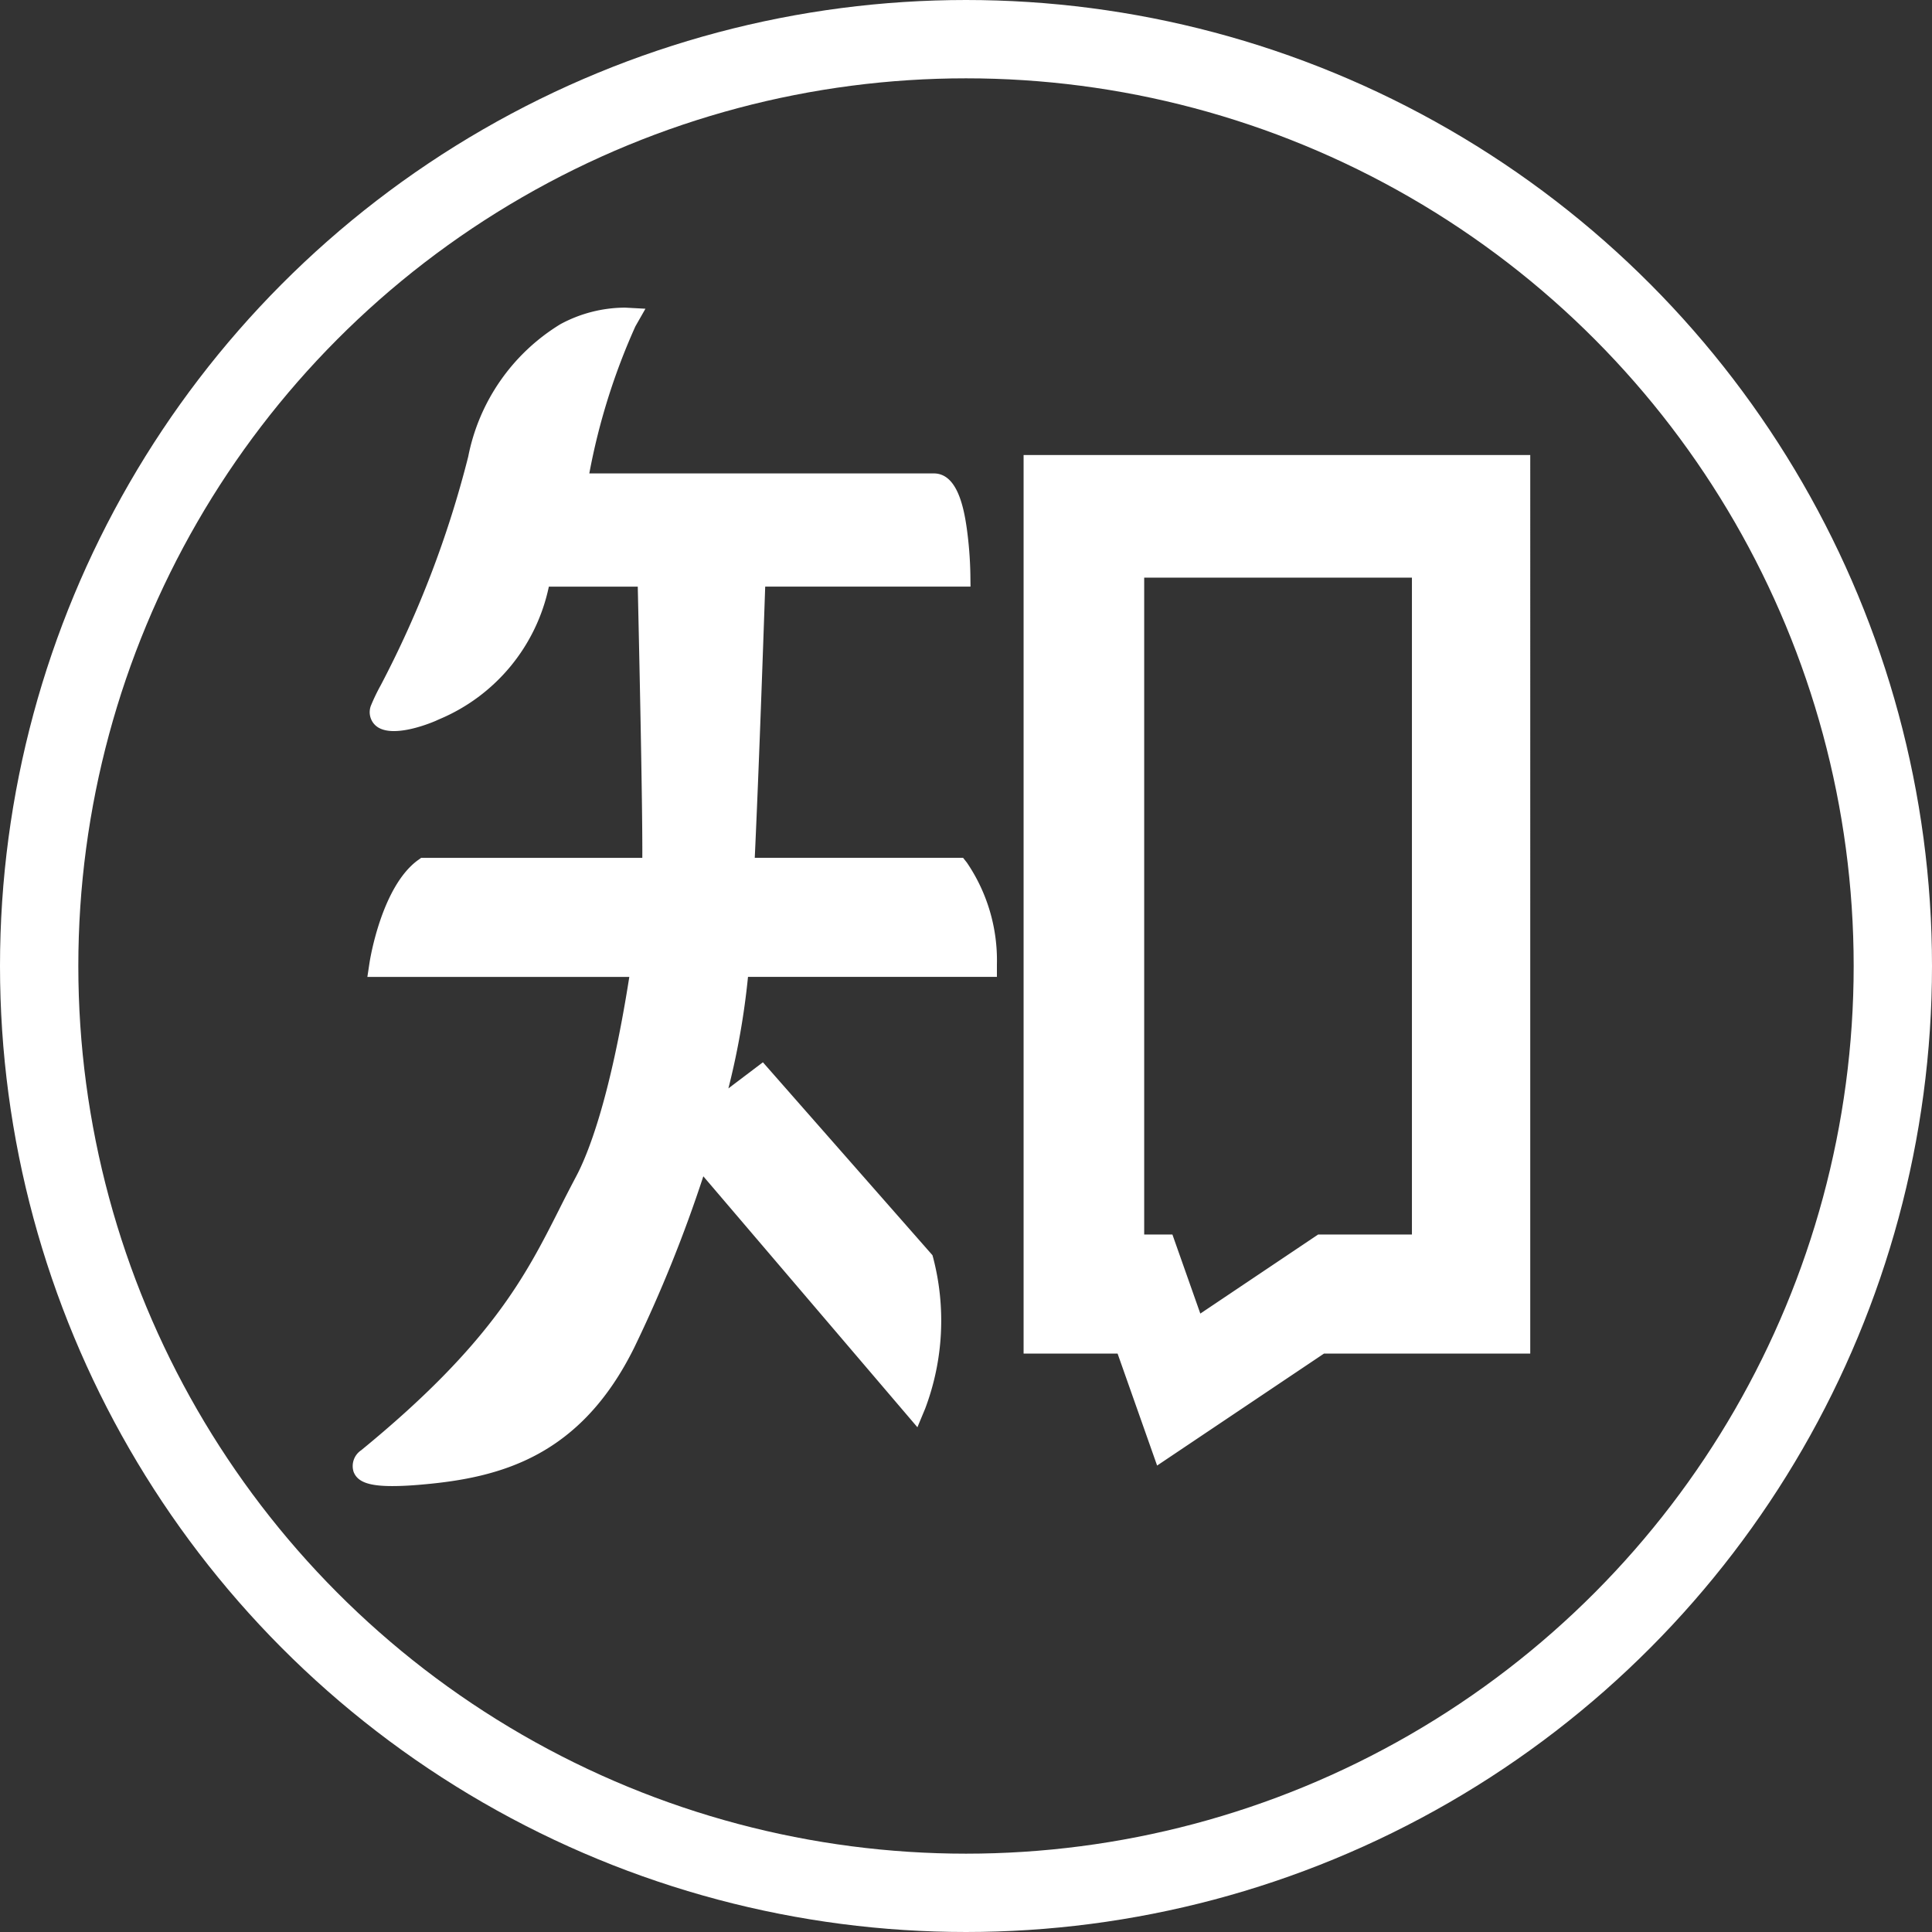
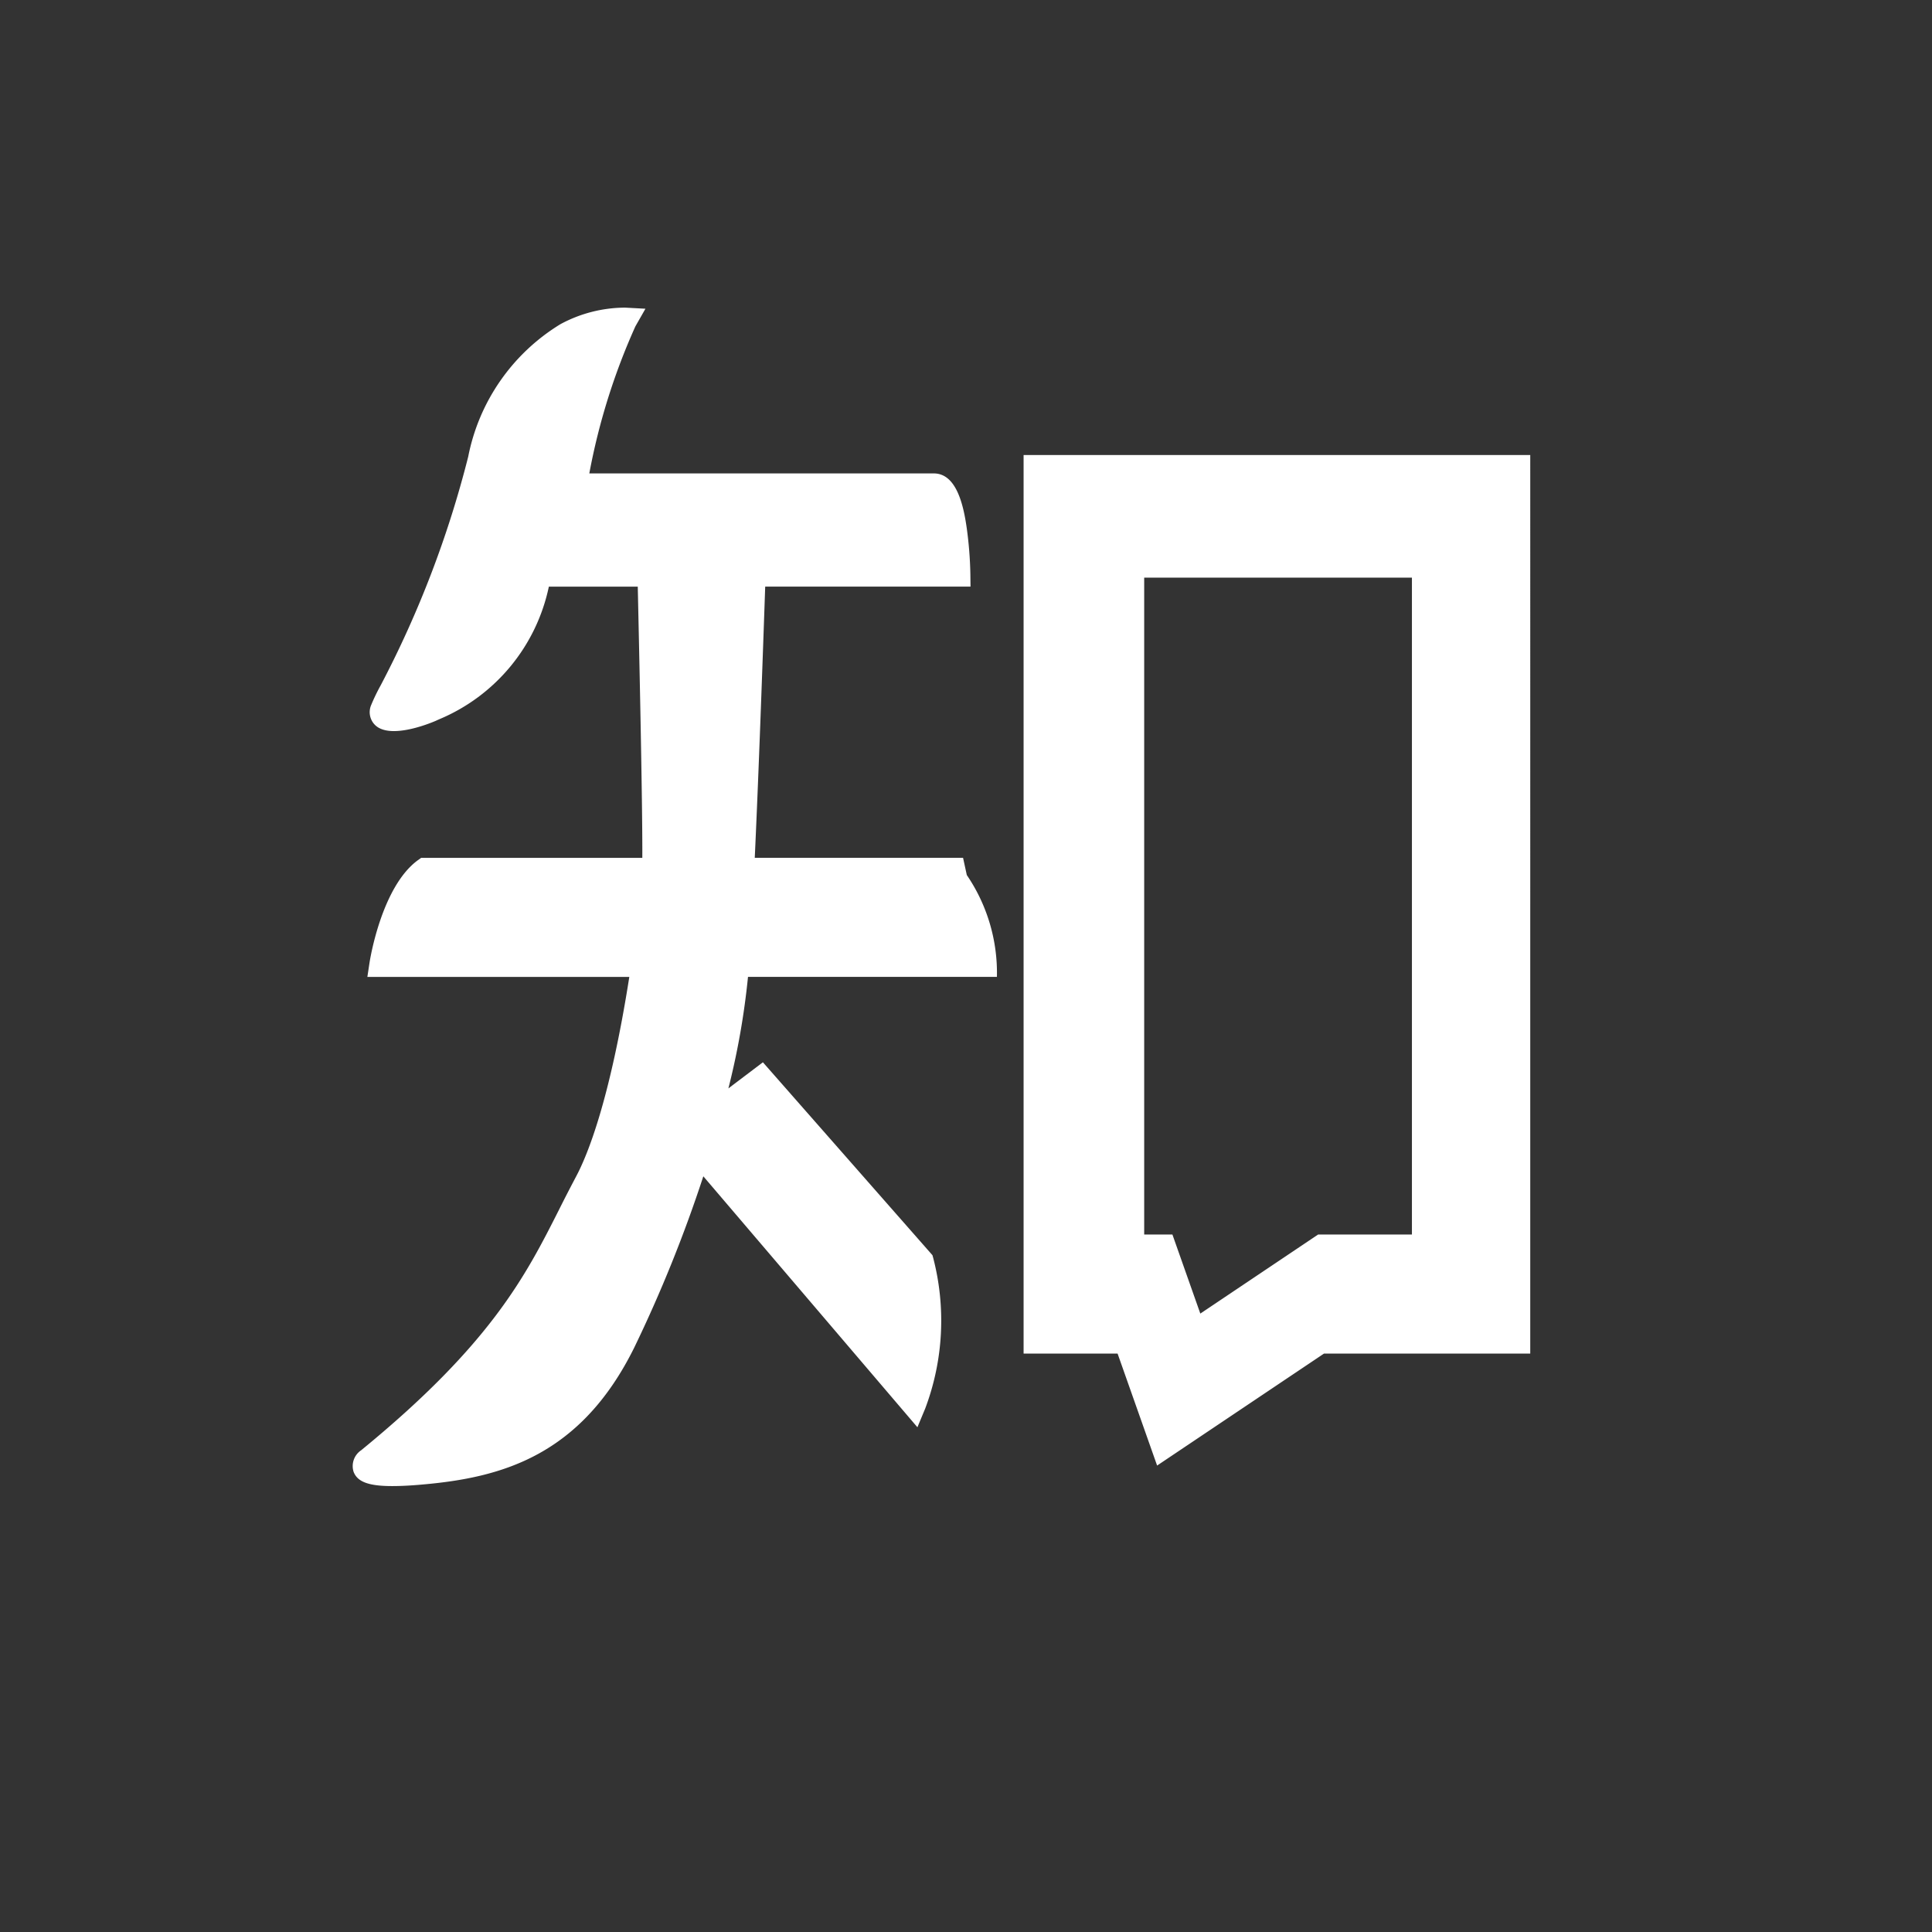
<svg xmlns="http://www.w3.org/2000/svg" width="74" height="74" viewBox="0 0 74 74">
  <rect x="0" y="0" width="74" height="74" fill="#333333" stroke="none" />
  <g id="椭圆_38" data-name="椭圆 38" transform="translate(3 3)" fill="none" stroke="#fff" stroke-width="3">
-     <circle cx="34" cy="34" r="34" stroke="none" />
-     <circle cx="34" cy="34" r="35.5" fill="none" />
-   </g>
-   <path id="icon" d="M162.509,141.826v34.417h3.6l1.514,4.289,6.392-4.289h7.9V141.826Zm14.881,29.857h-3.6l-4.512,3.028-1.069-3.028h-1.081V146.523h10.255v25.159Zm-17.2-14.43h-7.978c.126-2.7.258-6.266.4-10.387h7.864l-.006-.487a14.806,14.806,0,0,0-.138-1.748c-.126-.9-.4-2.1-1.262-2.1H145.875a24.754,24.754,0,0,1,1.766-5.635l.384-.673-.775-.042a5.236,5.236,0,0,0-2.487.637,7.668,7.668,0,0,0-3.526,5.07,39.791,39.791,0,0,1-3.346,8.747,7.606,7.606,0,0,0-.372.769.691.691,0,0,0,.168.781c.631.571,2.295-.174,2.313-.18.036-.018.078-.036.132-.06a7.084,7.084,0,0,0,4.193-5.076h3.406c.042,1.934.186,8.314.174,10.387h-8.471l-.126.09c-1.388,1.015-1.832,3.8-1.85,3.917l-.084.553h10.033c-.739,4.7-1.592,6.812-2.043,7.654-.222.421-.439.841-.643,1.25-1.28,2.535-2.607,5.154-7.587,9.228a.728.728,0,0,0-.288.823c.144.378.559.547,1.478.547.324,0,.709-.018,1.165-.06,3-.264,6.056-1.081,8.116-5.263a52.775,52.775,0,0,0,2.637-6.542l8.2,9.612.3-.721a9.546,9.546,0,0,0,.306-5.761l-.03-.108-6.494-7.389-1.322,1a29.063,29.063,0,0,0,.751-4.271h9.534v-.481a6.652,6.652,0,0,0-1.153-3.9Z" transform="translate(-123.303 -124.398)" fill="#fff" />
+     </g>
+   <path id="icon" d="M162.509,141.826v34.417h3.6l1.514,4.289,6.392-4.289h7.9V141.826Zm14.881,29.857h-3.6l-4.512,3.028-1.069-3.028h-1.081V146.523h10.255v25.159Zm-17.2-14.43h-7.978c.126-2.7.258-6.266.4-10.387h7.864l-.006-.487a14.806,14.806,0,0,0-.138-1.748c-.126-.9-.4-2.1-1.262-2.1H145.875a24.754,24.754,0,0,1,1.766-5.635l.384-.673-.775-.042a5.236,5.236,0,0,0-2.487.637,7.668,7.668,0,0,0-3.526,5.07,39.791,39.791,0,0,1-3.346,8.747,7.606,7.606,0,0,0-.372.769.691.691,0,0,0,.168.781c.631.571,2.295-.174,2.313-.18.036-.018.078-.036.132-.06a7.084,7.084,0,0,0,4.193-5.076h3.406c.042,1.934.186,8.314.174,10.387h-8.471l-.126.09c-1.388,1.015-1.832,3.8-1.85,3.917l-.084.553h10.033c-.739,4.7-1.592,6.812-2.043,7.654-.222.421-.439.841-.643,1.25-1.28,2.535-2.607,5.154-7.587,9.228a.728.728,0,0,0-.288.823c.144.378.559.547,1.478.547.324,0,.709-.018,1.165-.06,3-.264,6.056-1.081,8.116-5.263a52.775,52.775,0,0,0,2.637-6.542l8.2,9.612.3-.721a9.546,9.546,0,0,0,.306-5.761l-.03-.108-6.494-7.389-1.322,1a29.063,29.063,0,0,0,.751-4.271h9.534a6.652,6.652,0,0,0-1.153-3.9Z" transform="translate(-123.303 -124.398)" fill="#fff" />
</svg>